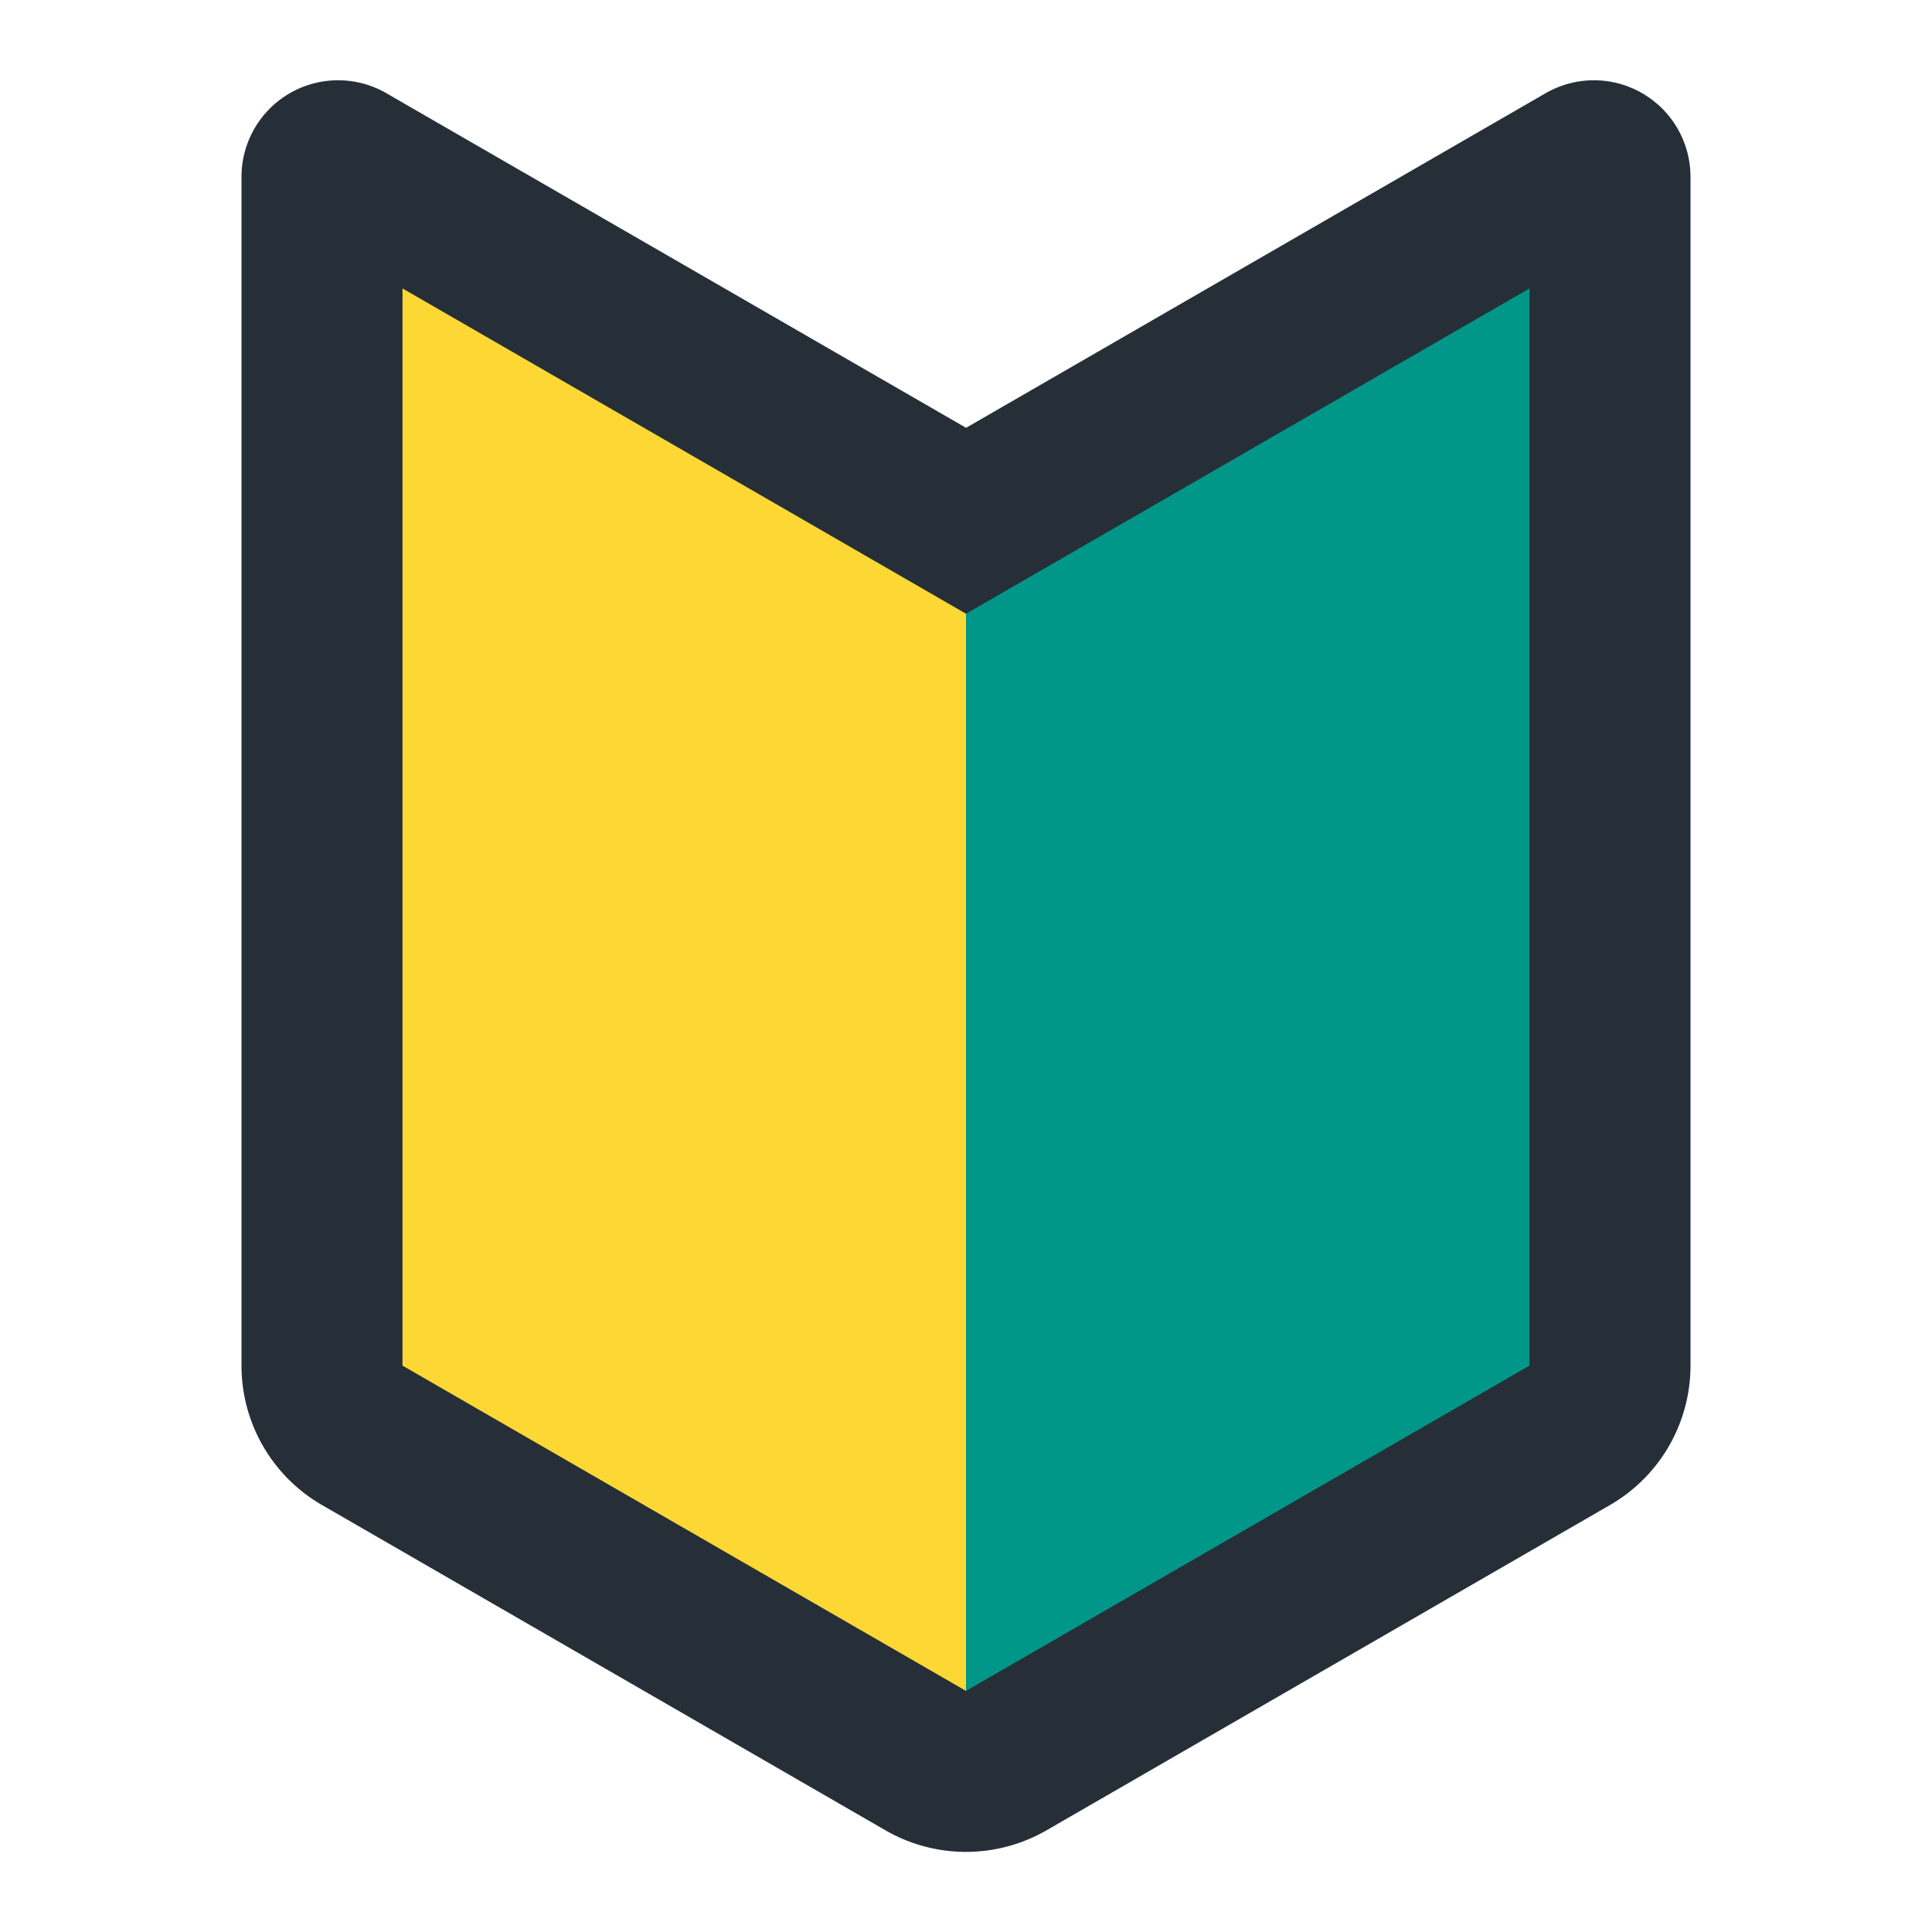
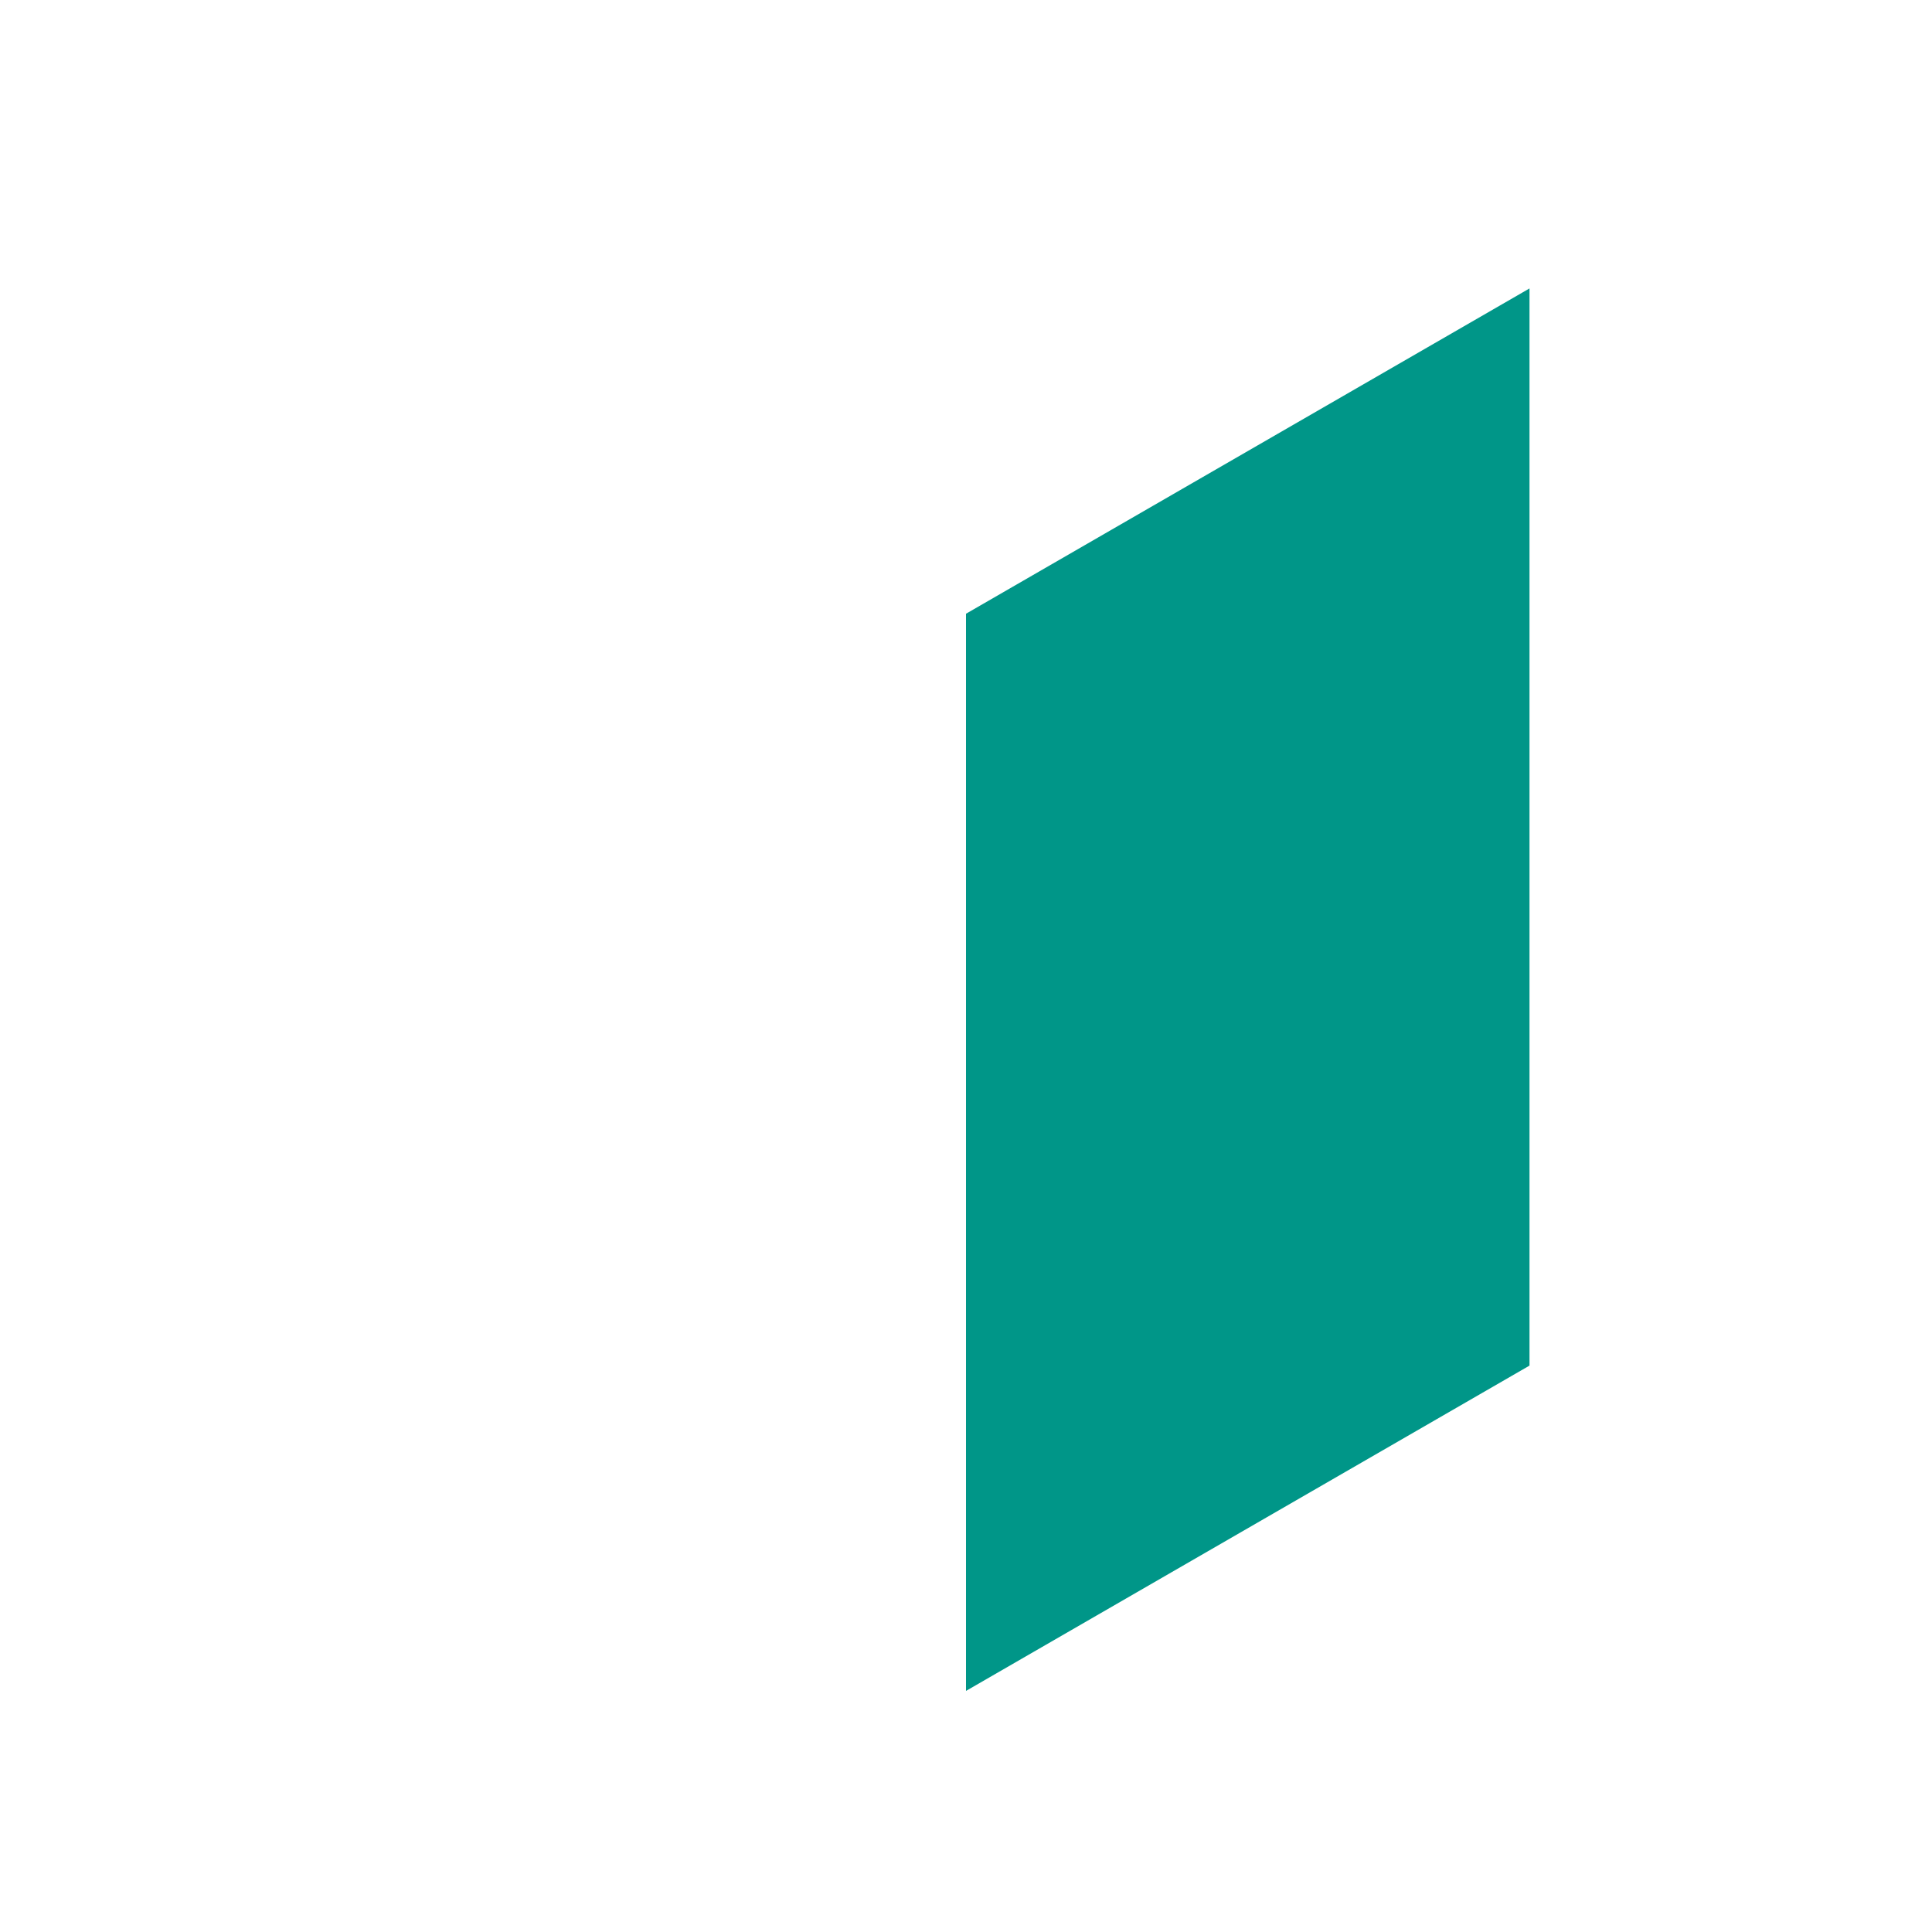
<svg xmlns="http://www.w3.org/2000/svg" width="24" height="24">
  <path d="M12 21.147z" style="fill:#f9a825" />
-   <path d="M12 5.314 4.8 1.158A1.2 1.2 0 0 0 3 2.197v14.767c0 .715.381 1.375 1 1.732l7 4.041a2.001 2.001 0 0 0 2 0l7-4.041a2 2 0 0 0 1-1.732V2.197a1.2 1.2 0 0 0-1.8-1.039L12 5.315Z" style="fill:#262f38" />
  <path d="m19 3.583-7 4.041v13.381l7-4.041V3.583z" style="fill:#009688" />
-   <path d="M5 3.583v13.381l7 4.041V7.624L5 3.583z" style="fill:#fdd835" />
</svg>